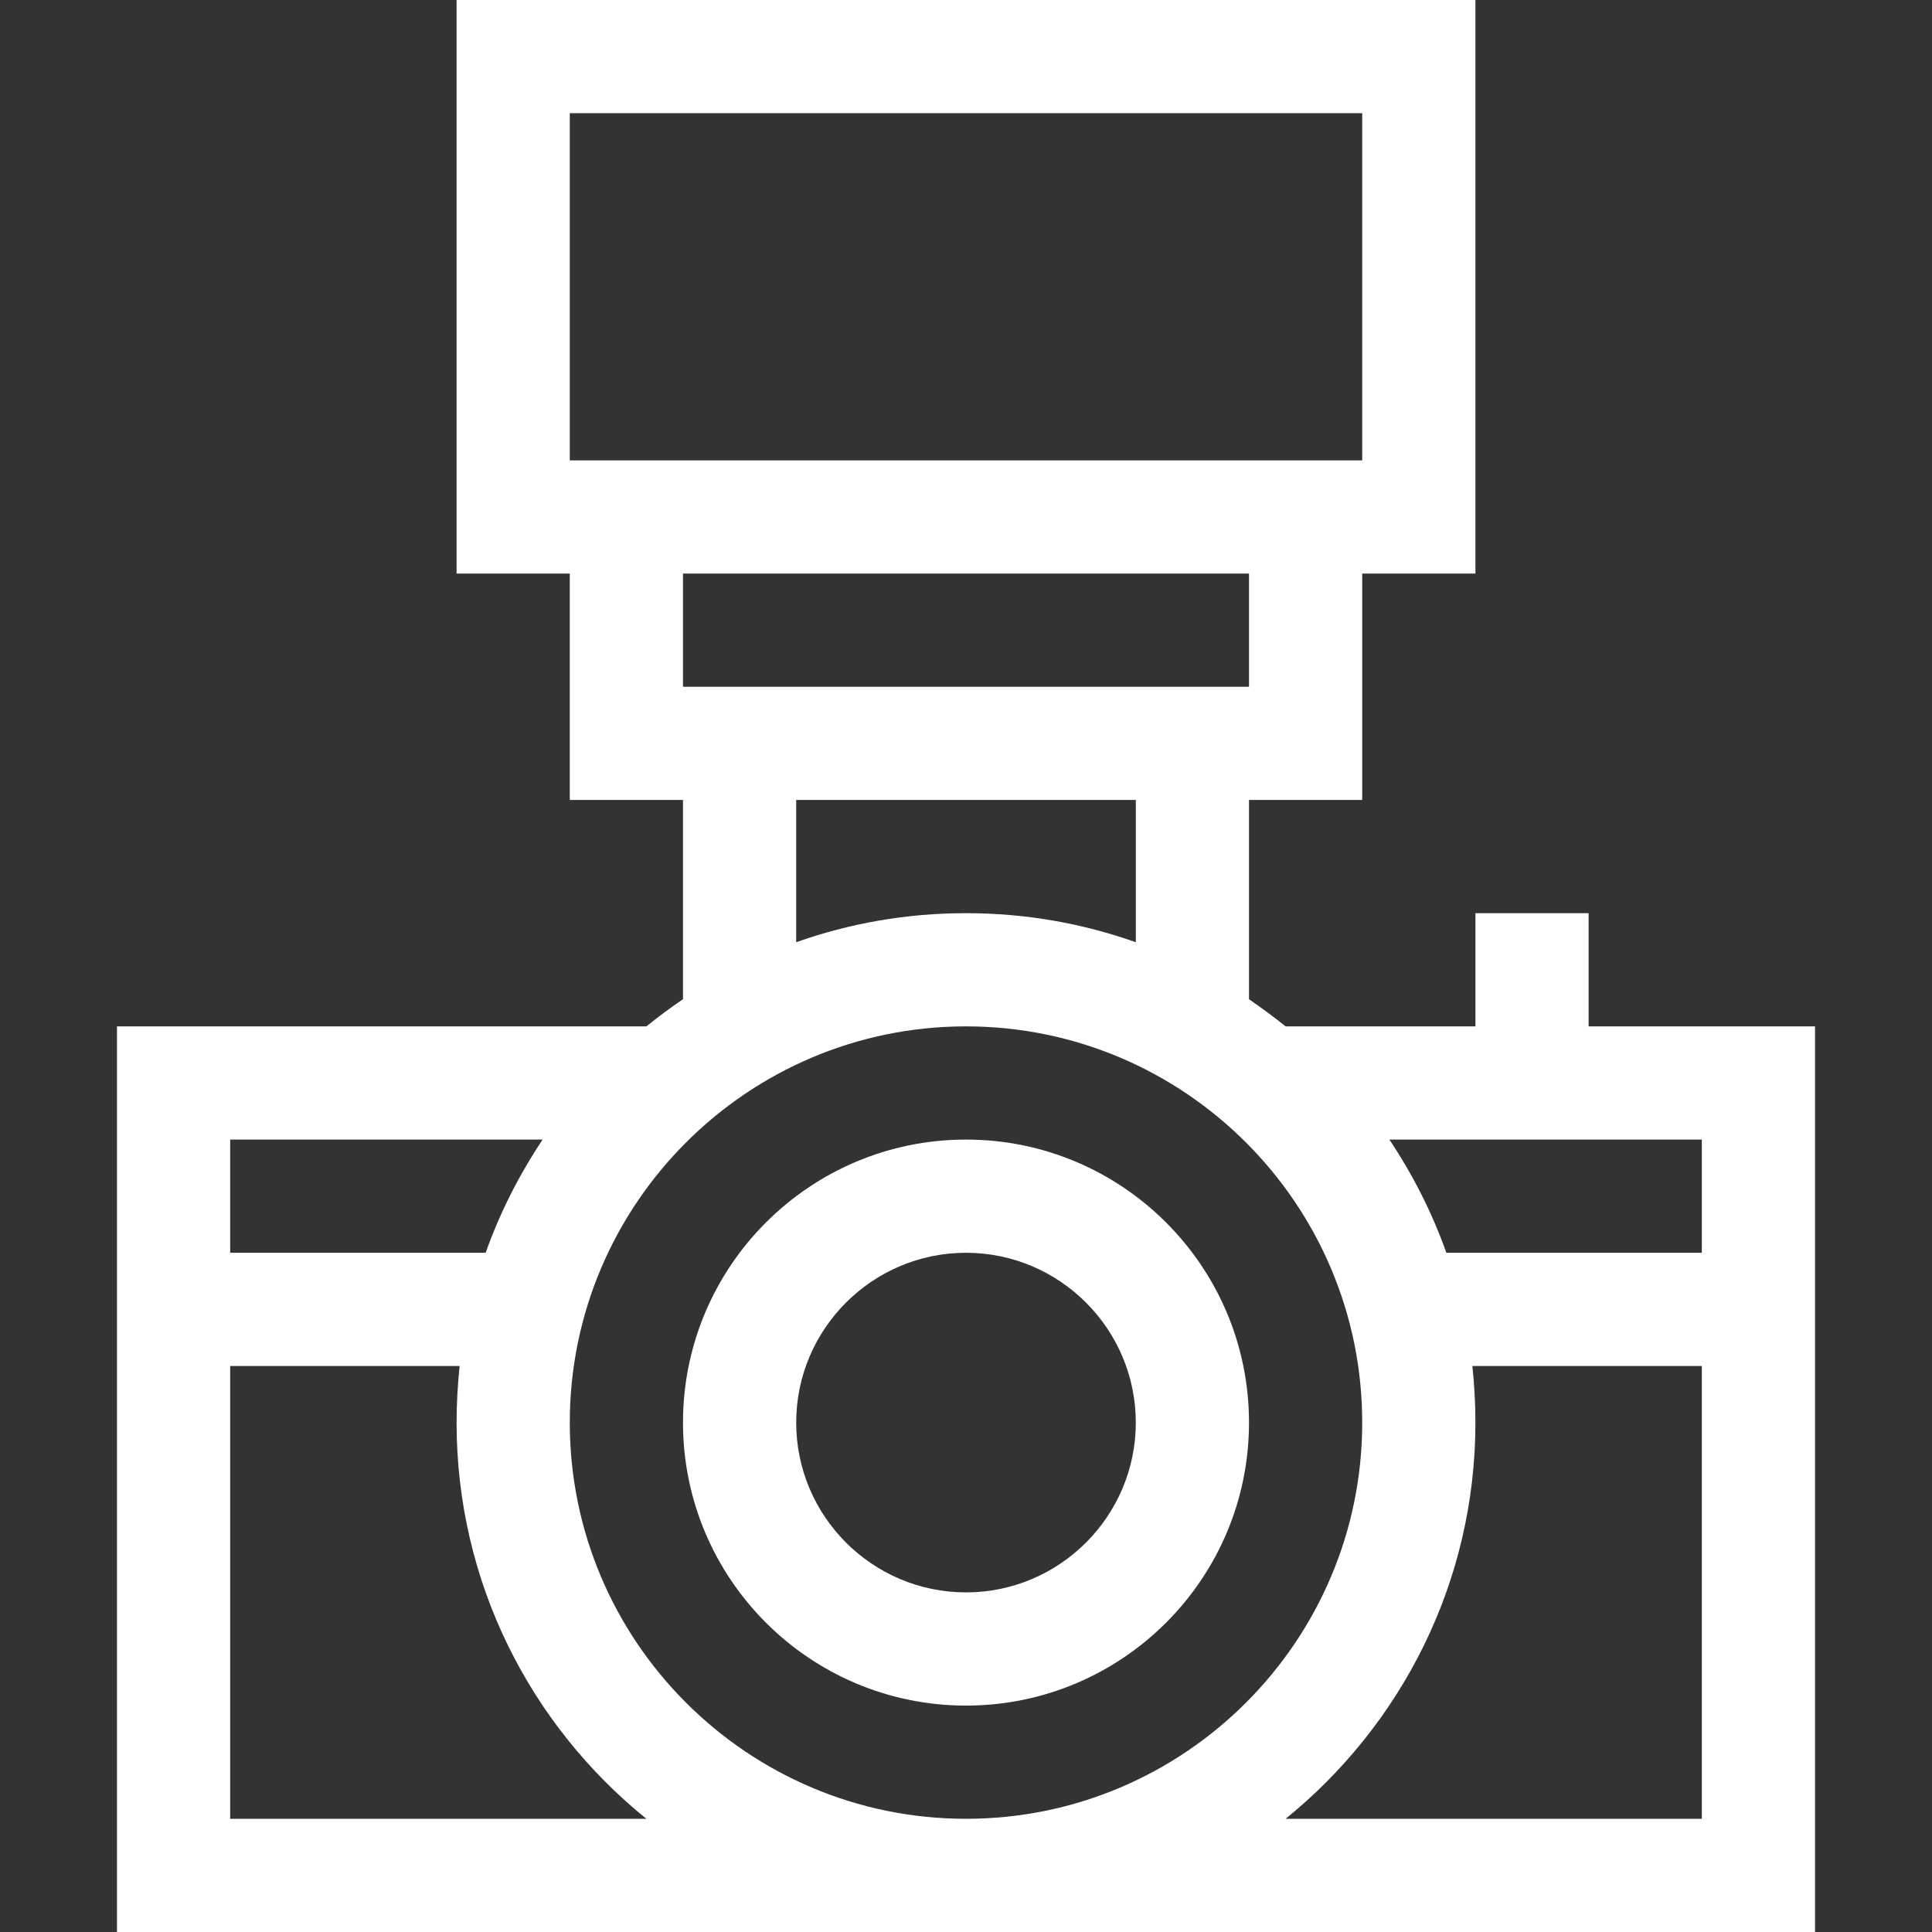
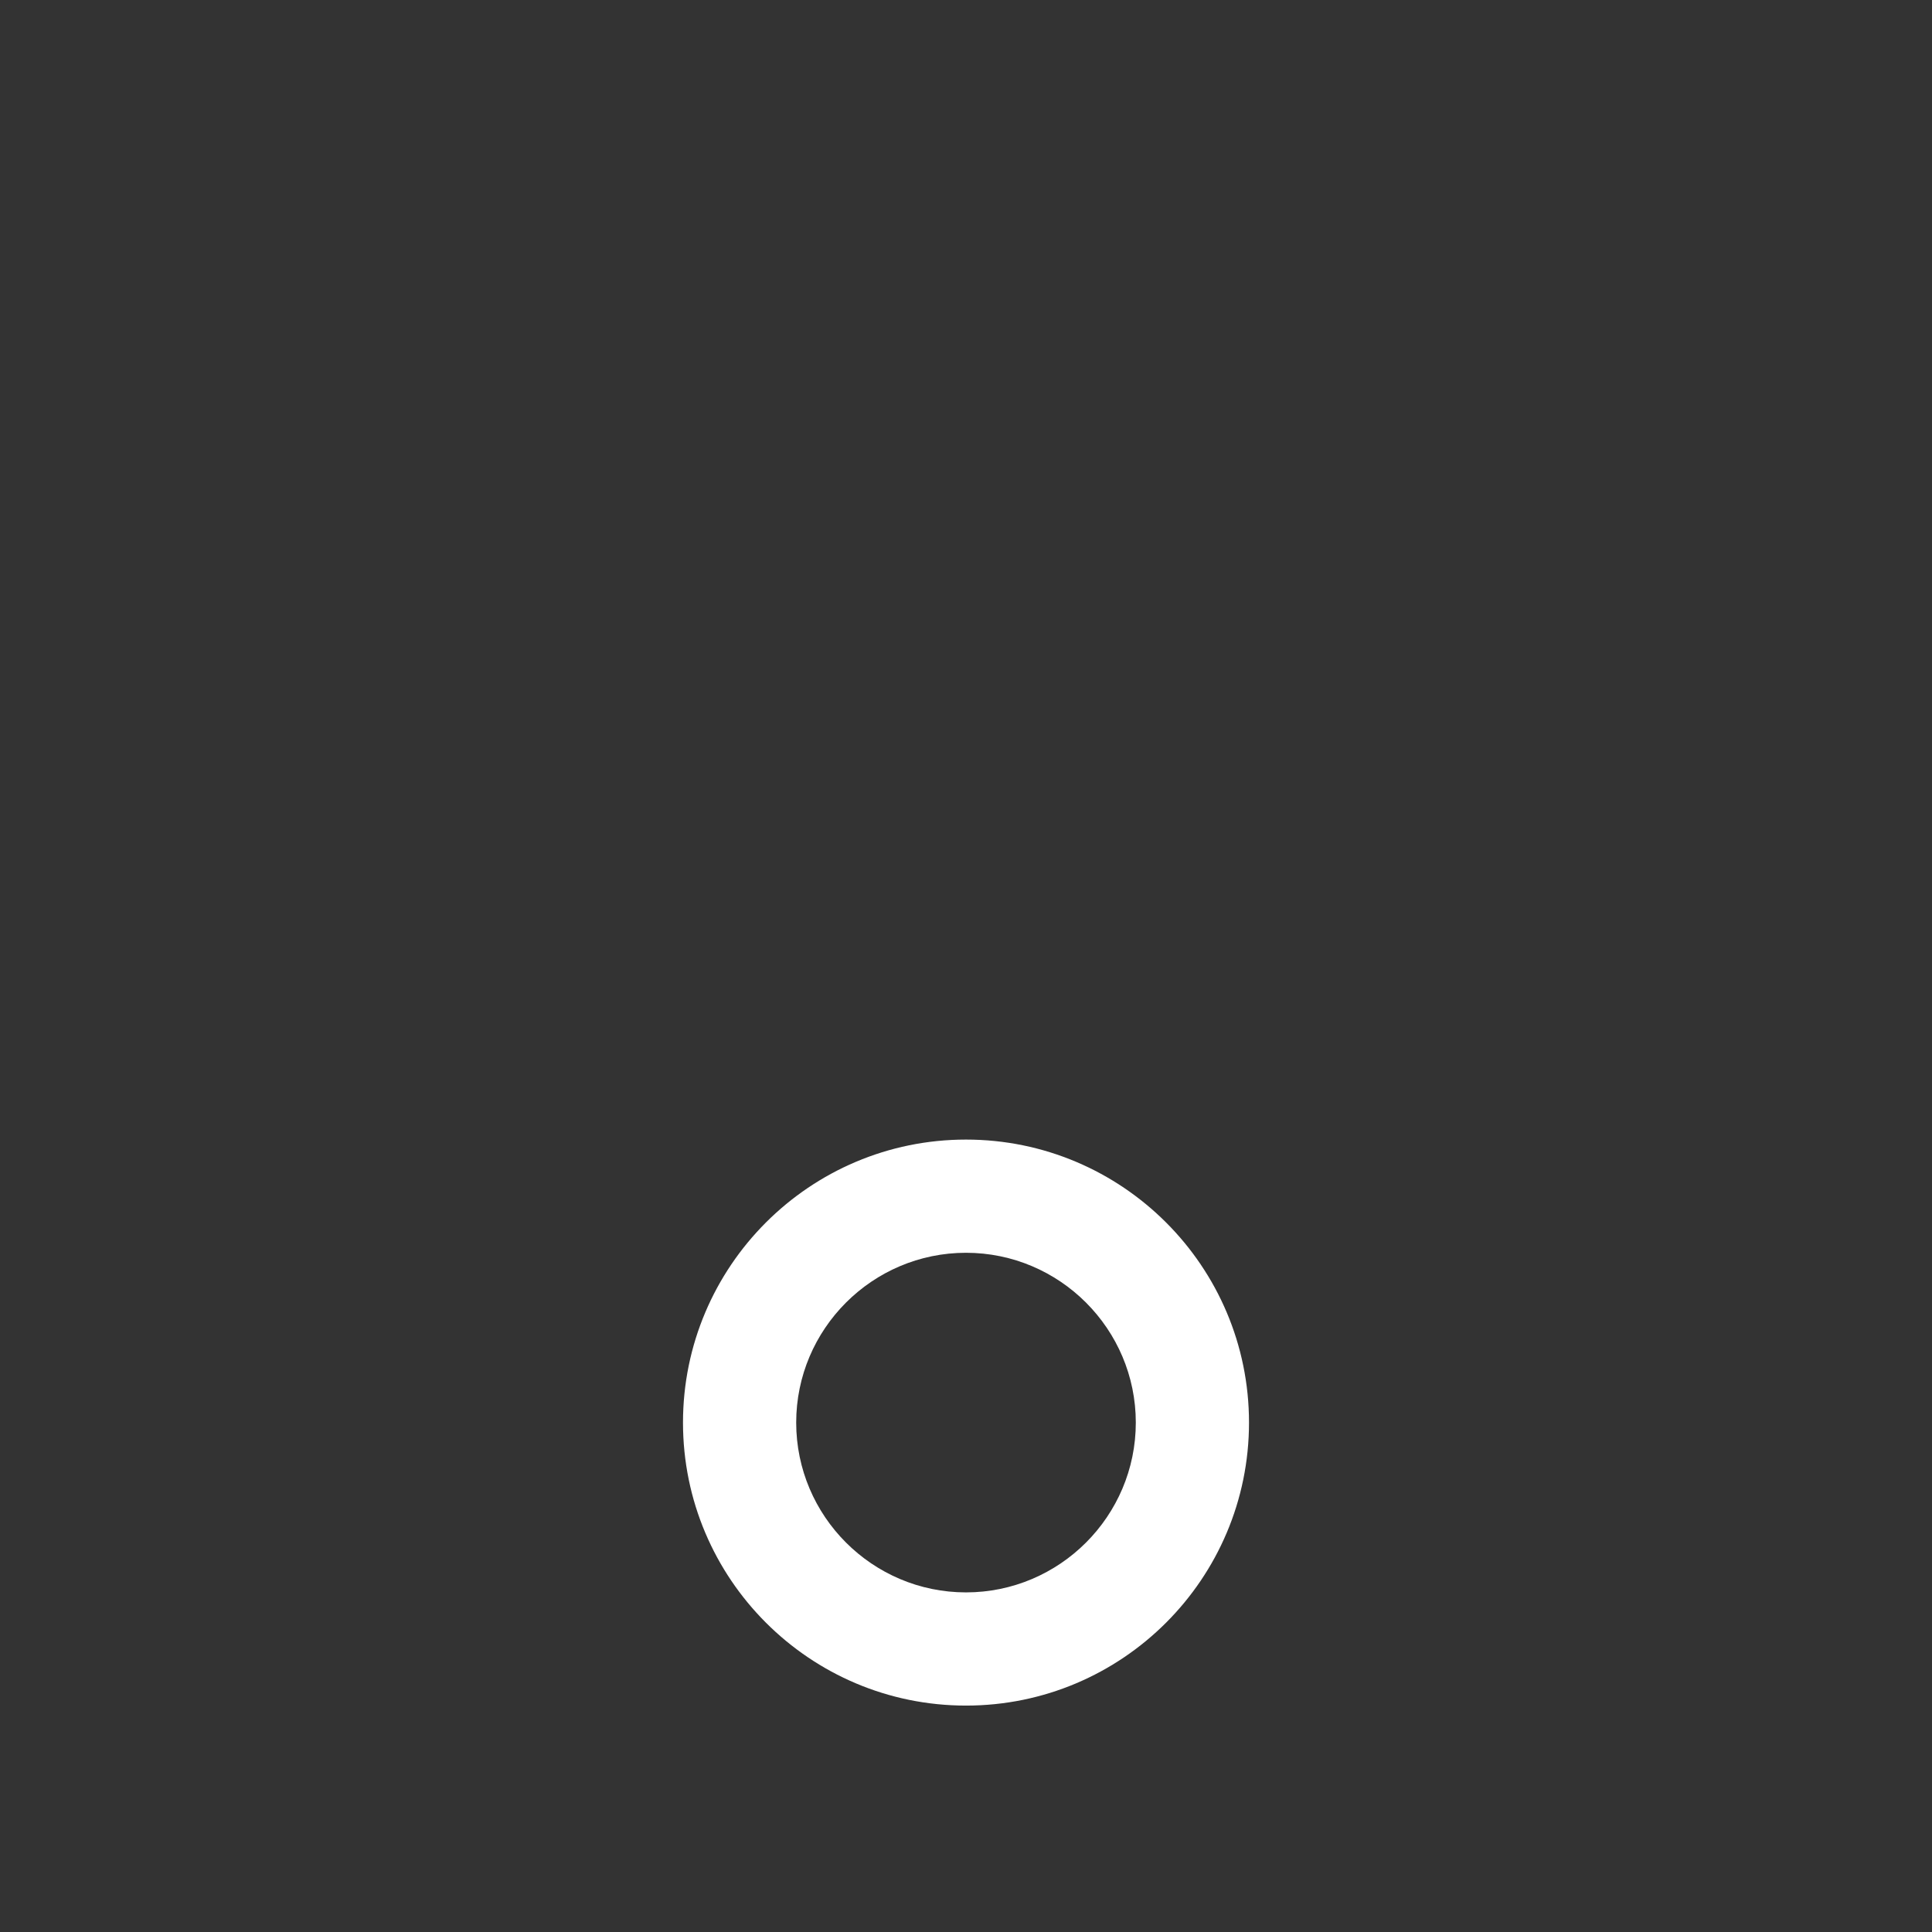
<svg xmlns="http://www.w3.org/2000/svg" version="1.1" id="Layer_1" x="0px" y="0px" viewBox="0 0 512 512" style="enable-background:new 0 0 512 512;" xml:space="preserve">
  <rect x="0" y="0" width="512" height="512" fill="#333333" stroke="none" />
  <style type="text/css">
	.st0{fill:#FFFFFF;}
</style>
-   <path class="st0" d="M421,272v-30h-30v30h-50.3c-3.1-2.5-6.4-4.9-9.7-7.2V212h30v-60h30V0H121v152h30v60h30v52.8  c-3.4,2.3-6.6,4.7-9.7,7.2H31v240h450V272H421z M451,332h-67.7c-3.8-10.7-8.9-20.7-15.1-30H451L451,332z M256,482  c-57.9,0-105-47.1-105-105s47.1-105,105-105s105,47.1,105,105S313.9,482,256,482z M151,30h210v92H151V30z M331,152v30H181v-30H331z   M211,212h90v37.7c-14.1-5-29.2-7.7-45-7.7s-30.9,2.7-45,7.7V212z M143.8,302c-6.2,9.3-11.3,19.3-15.1,30H61v-30H143.8z M61,482V362  h60.8c-0.5,4.9-0.8,9.9-0.8,15c0,42.4,19.6,80.2,50.3,105H61z M340.7,482c30.6-24.8,50.3-62.6,50.3-105c0-5.1-0.3-10.1-0.8-15H451  v120H340.7z" />
  <path class="st0" d="M256,302c-41.4,0-75,33.6-75,75s33.6,75,75,75s75-33.6,75-75S297.4,302,256,302z M256,422  c-24.8,0-45-20.2-45-45s20.2-45,45-45s45,20.2,45,45S280.8,422,256,422z" />
</svg>